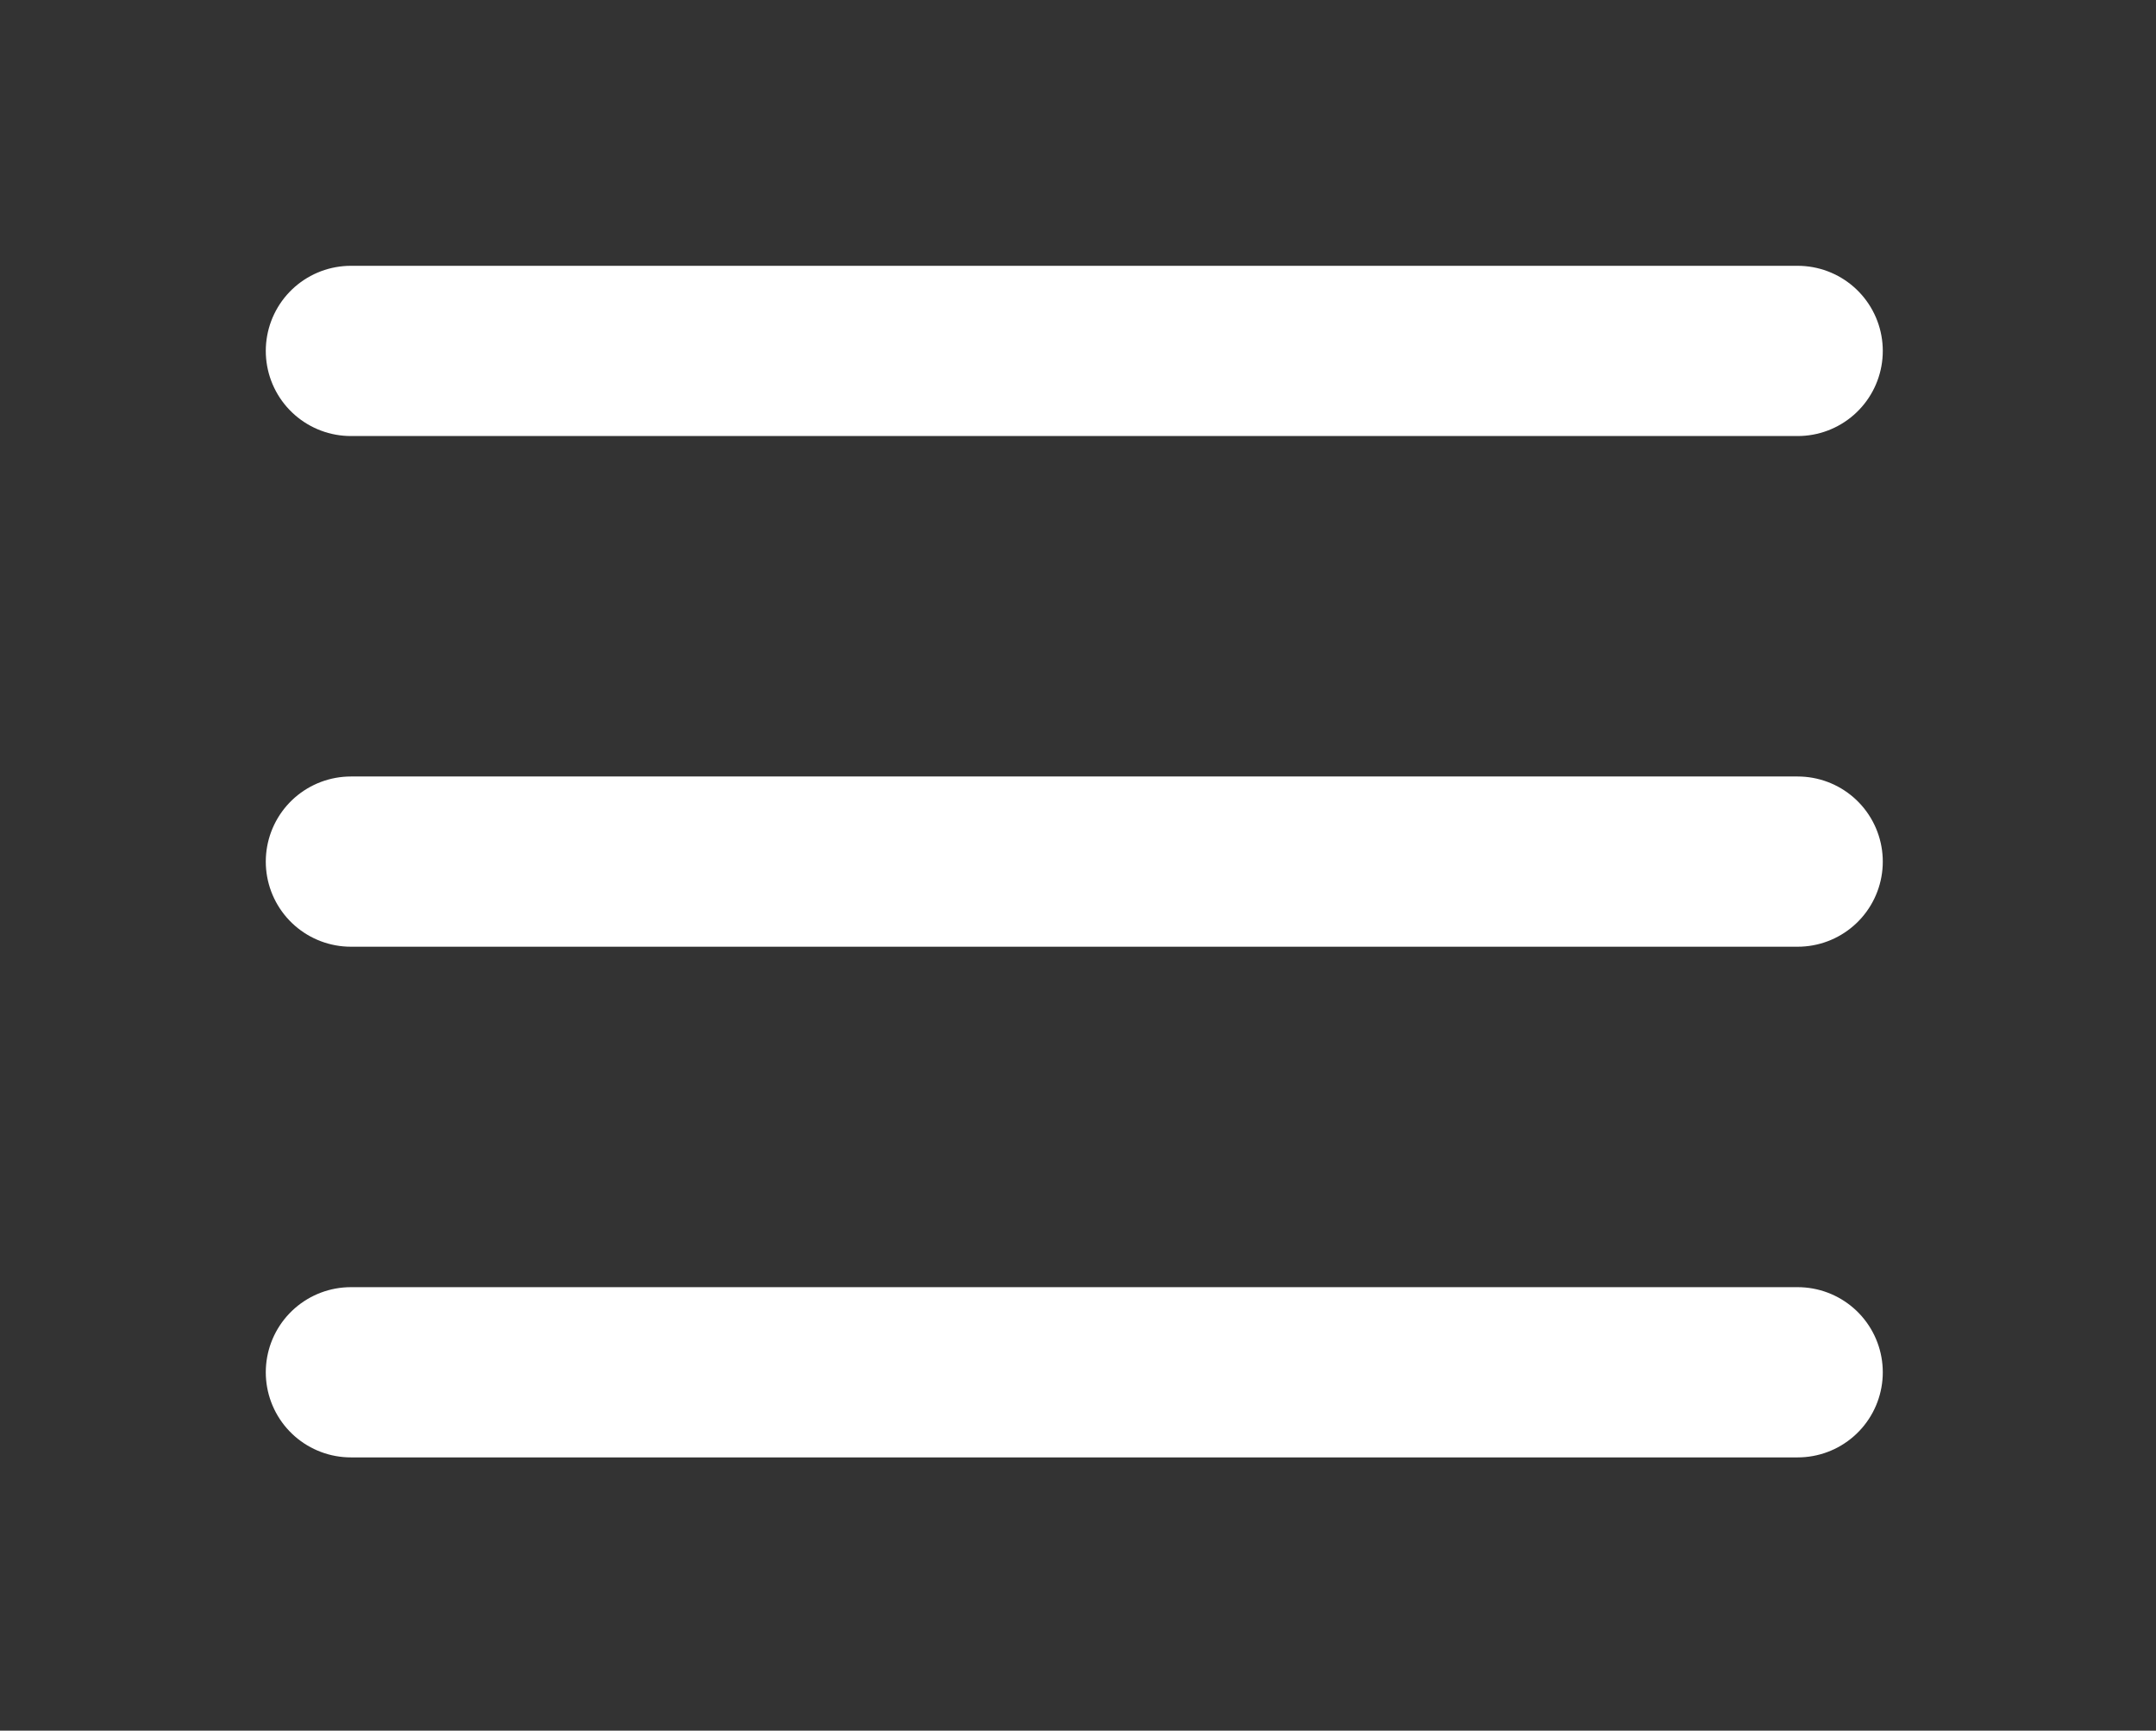
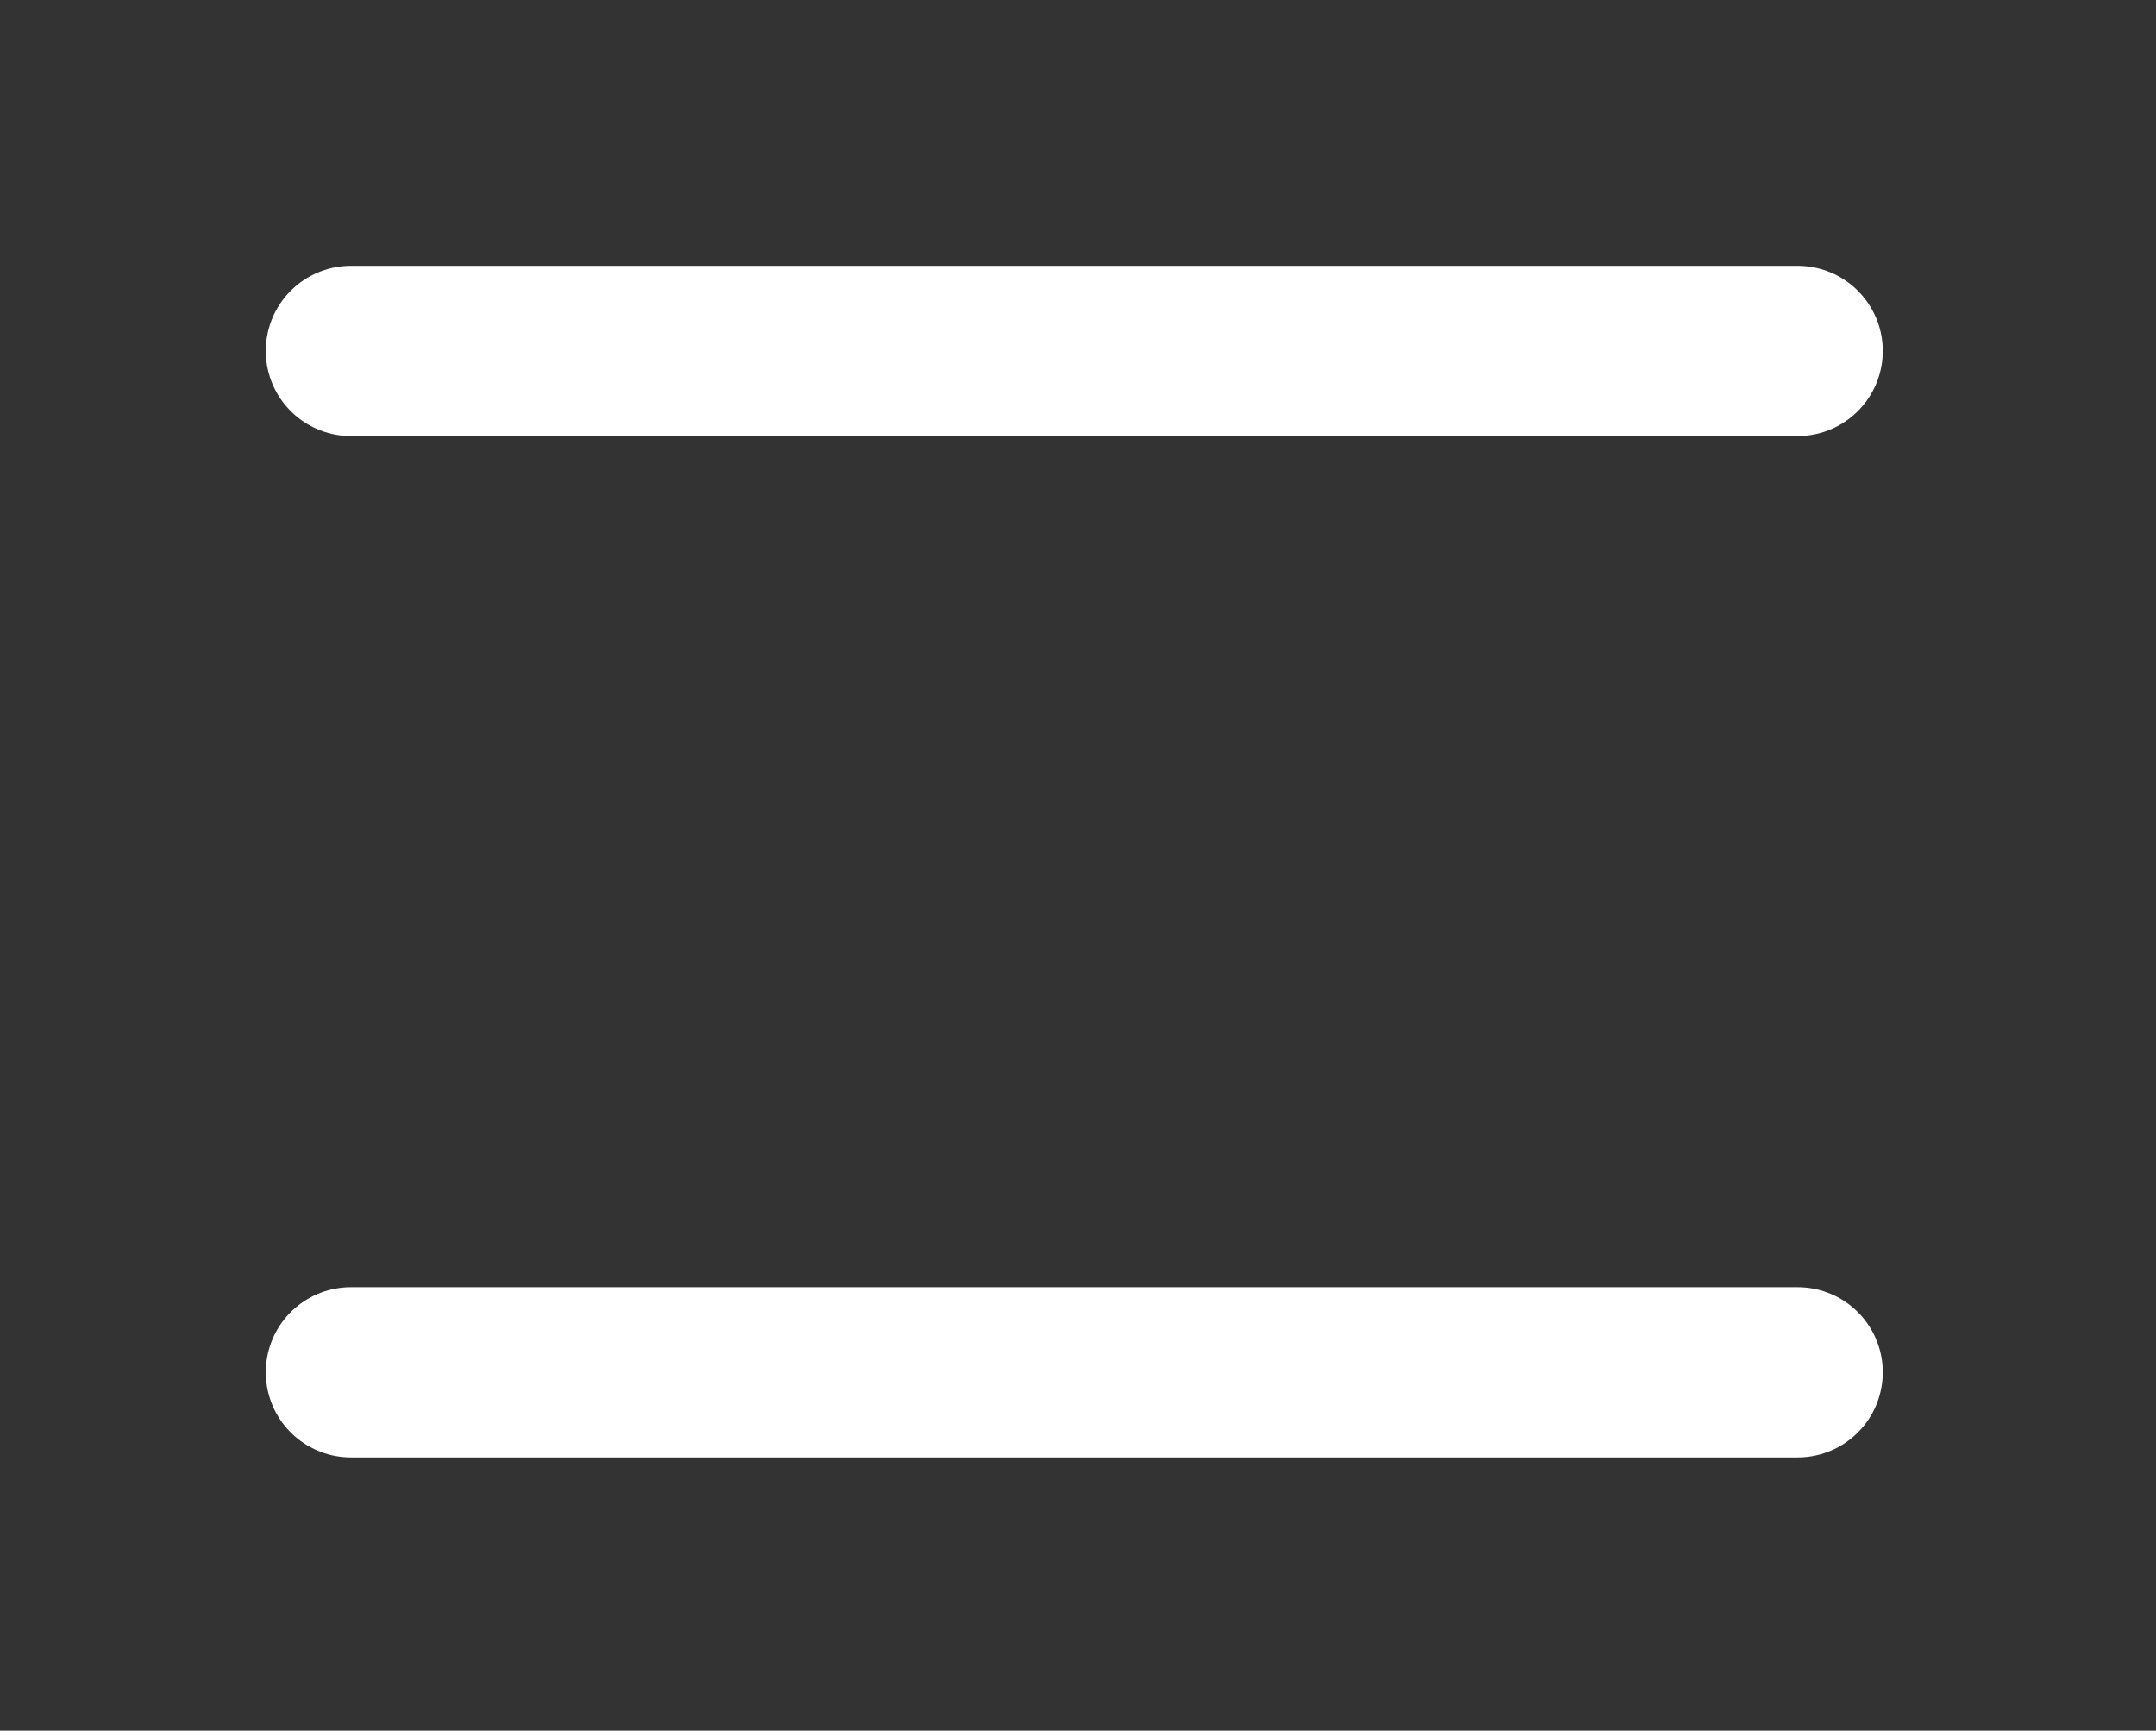
<svg xmlns="http://www.w3.org/2000/svg" width="100%" height="100%" viewBox="0 0 76 61" version="1.1" xml:space="preserve" style="fill-rule:evenodd;clip-rule:evenodd;stroke-linecap:round;">
  <rect x="0" y="0" width="76" height="61" fill="#333333" stroke="none" />
  <g transform="matrix(1,0,0,1,9.369,9.369)">
    <path d="M3,3L54,3" style="fill:none;fill-rule:nonzero;stroke:white;stroke-width:6px;" />
-     <path d="M3,21L54,21" style="fill:none;fill-rule:nonzero;stroke:white;stroke-width:6px;" />
    <path d="M3,39L54,39" style="fill:none;fill-rule:nonzero;stroke:white;stroke-width:6px;" />
  </g>
</svg>